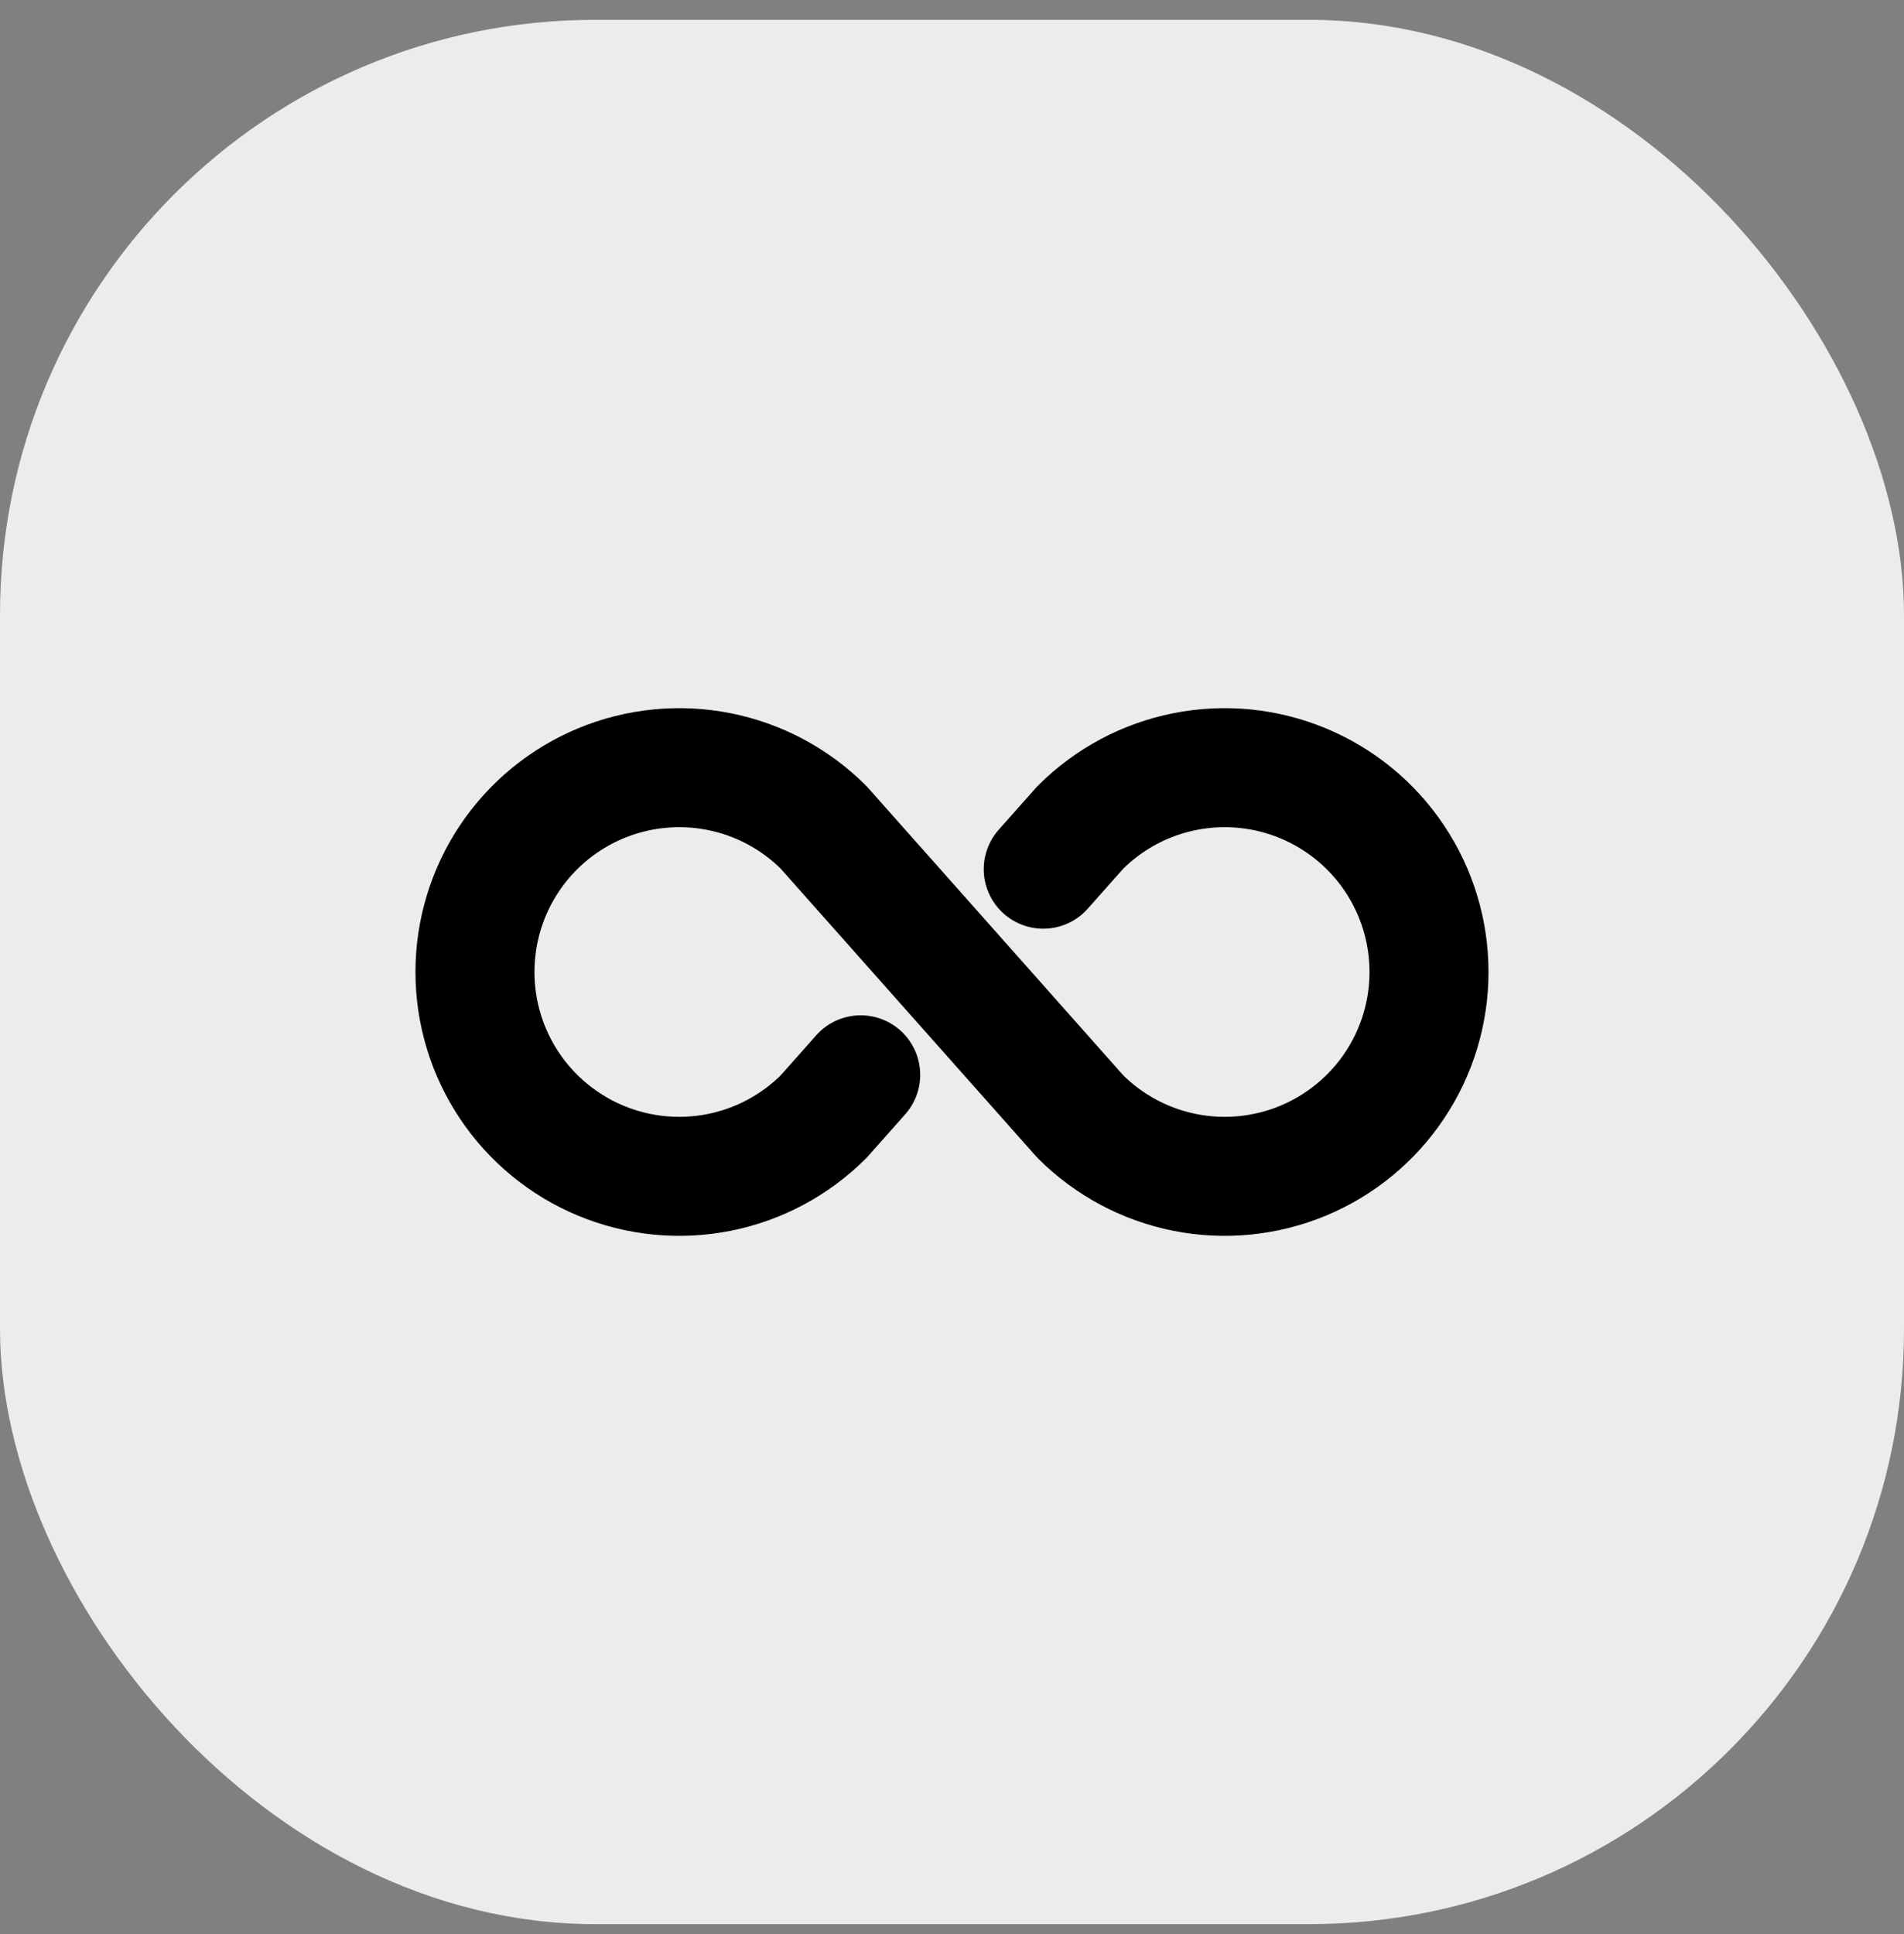
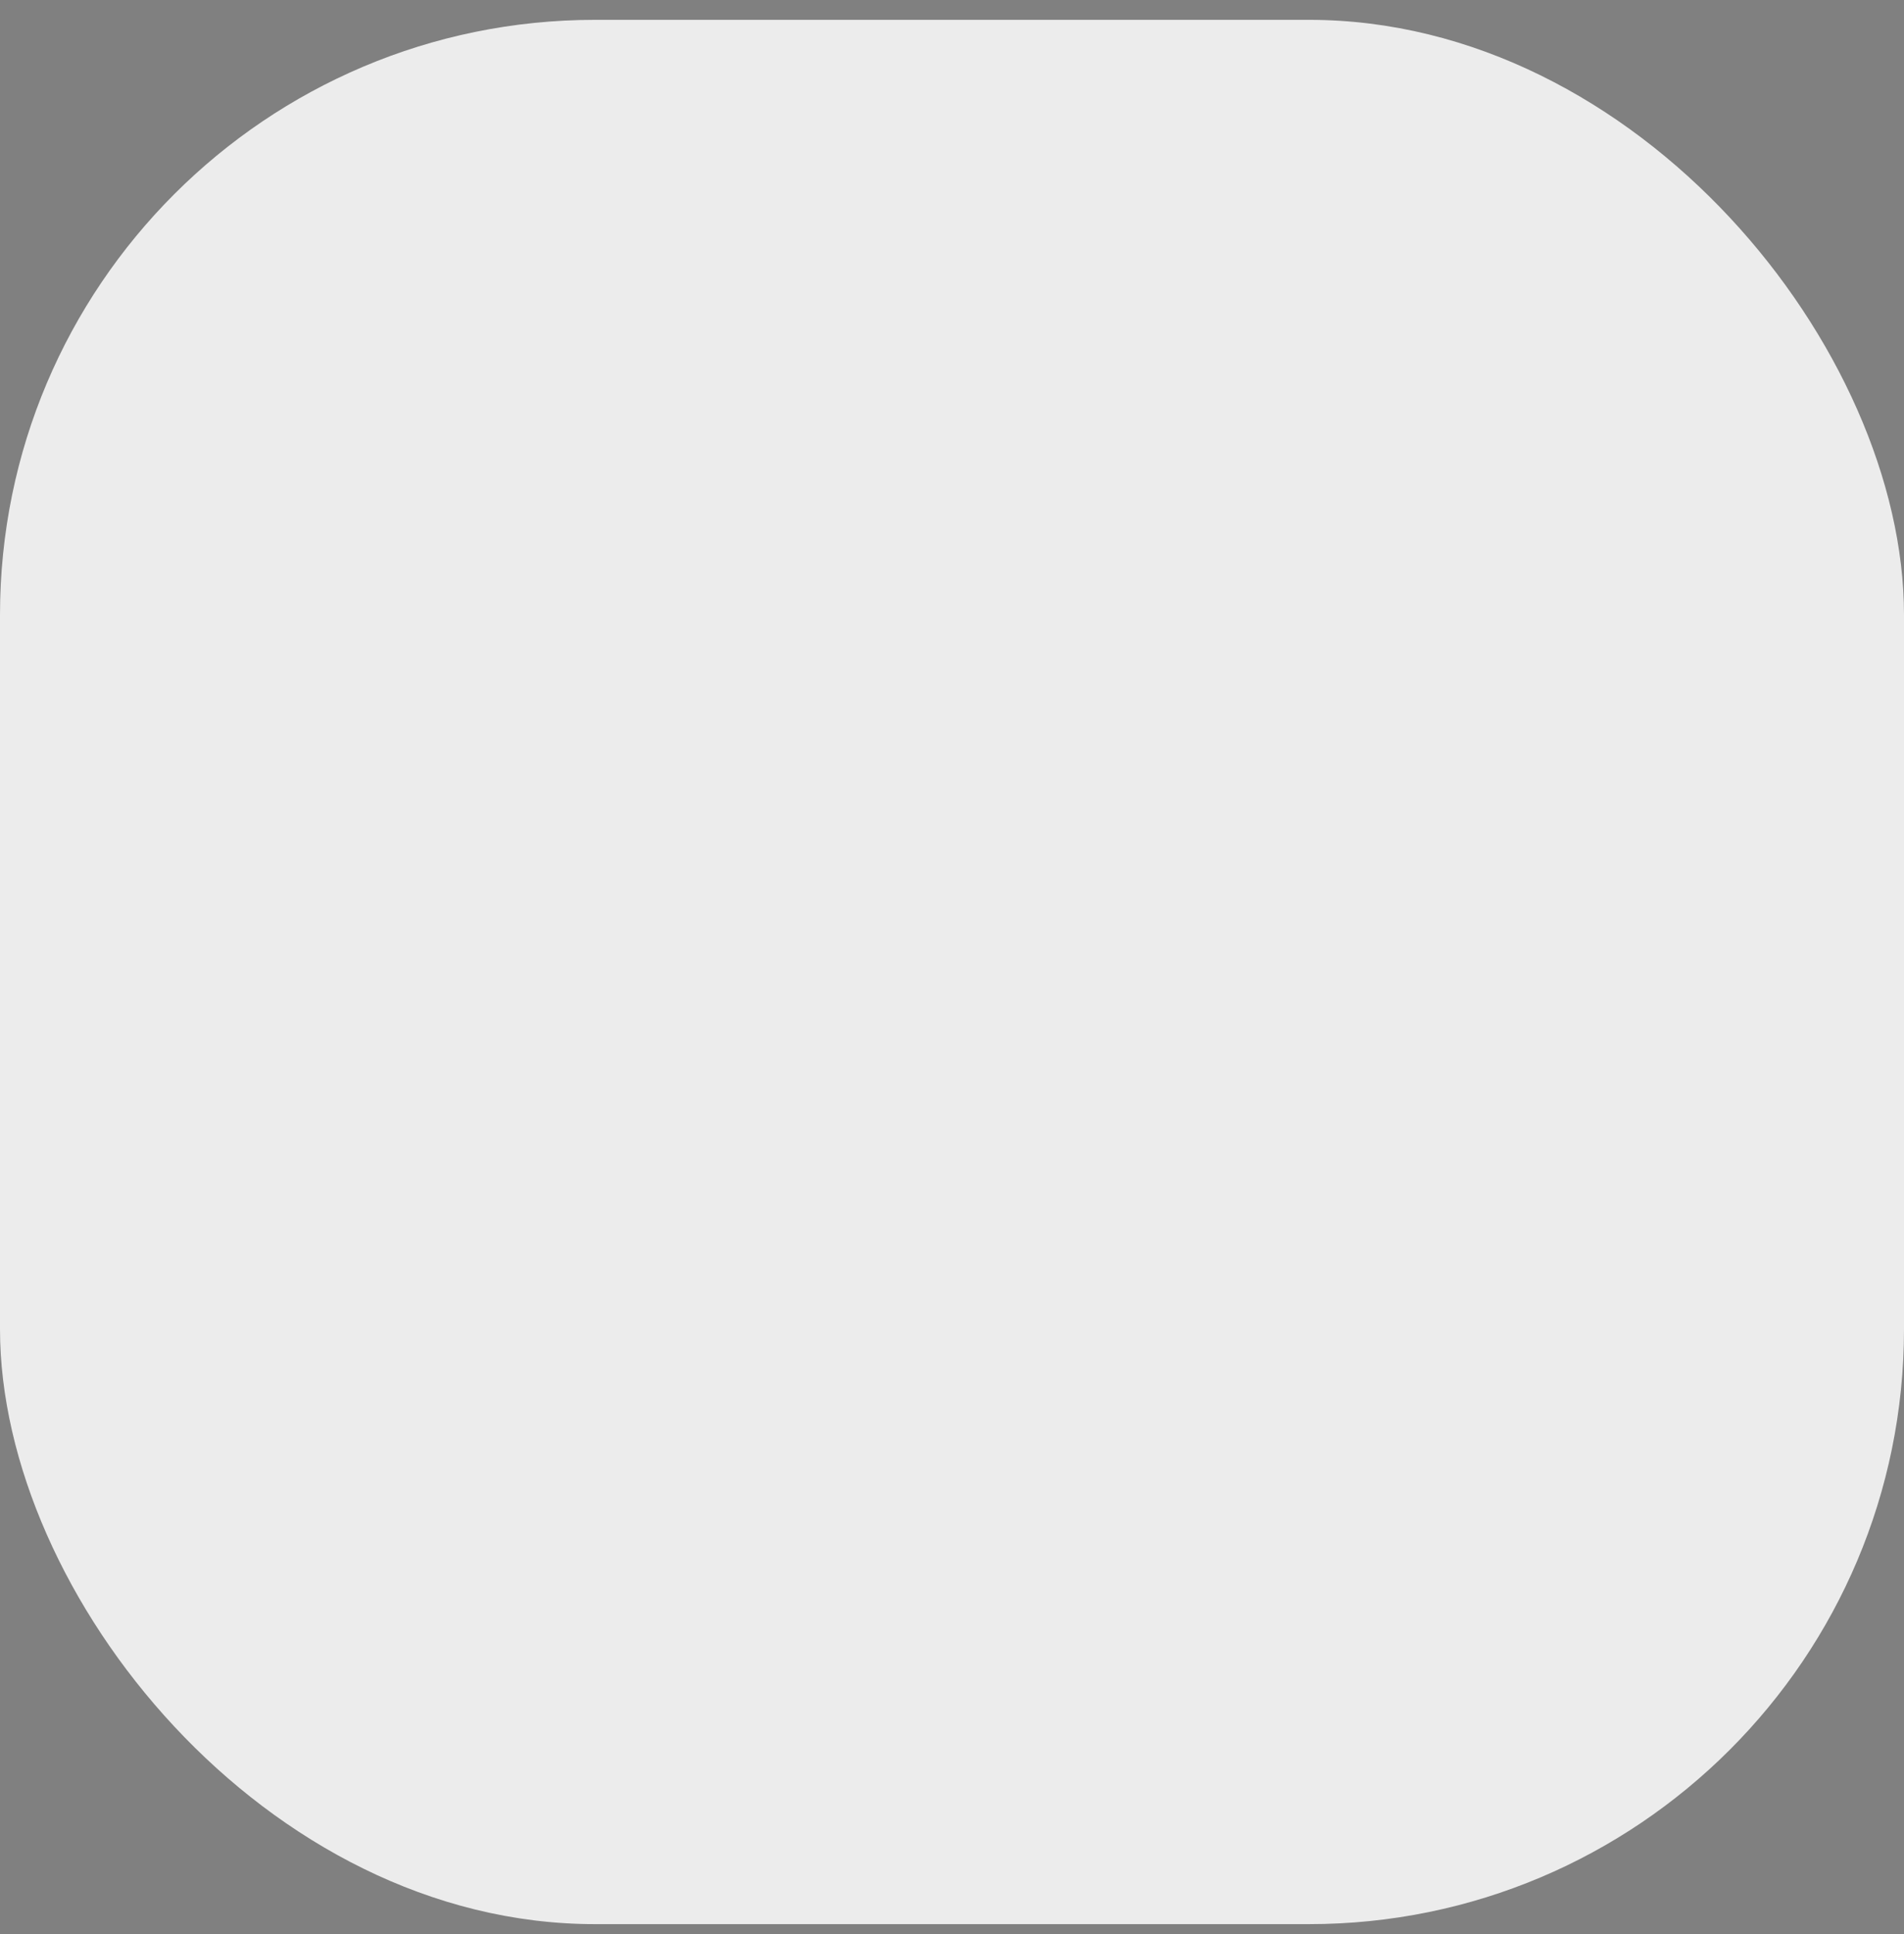
<svg xmlns="http://www.w3.org/2000/svg" width="64" height="65" viewBox="0 0 64 65" fill="none">
  <rect x="0" y="0" width="64" height="65" fill="#808080" stroke="none" />
  <rect y="0.667" width="64" height="64" rx="20" fill="#ECECEC" />
-   <path d="M28.931 36.123L27.684 37.528C26.723 38.487 25.5 39.14 24.168 39.404C22.836 39.668 21.456 39.531 20.201 39.011C18.947 38.491 17.875 37.611 17.121 36.481C16.367 35.352 15.965 34.025 15.965 32.667C15.965 31.31 16.367 29.982 17.121 28.853C17.875 27.724 18.947 26.844 20.201 26.324C21.456 25.804 22.836 25.667 24.168 25.931C25.5 26.195 26.723 26.848 27.684 27.807L36.315 37.528C37.276 38.487 38.499 39.14 39.831 39.404C41.163 39.668 42.543 39.531 43.797 39.011C45.051 38.491 46.123 37.611 46.877 36.481C47.632 35.352 48.034 34.025 48.034 32.667C48.034 31.31 47.632 29.982 46.877 28.853C46.123 27.724 45.051 26.844 43.797 26.324C42.543 25.804 41.163 25.667 39.831 25.931C38.499 26.195 37.276 26.848 36.315 27.807L35.067 29.212" stroke="black" stroke-width="4" stroke-linecap="round" stroke-linejoin="round" />
</svg>